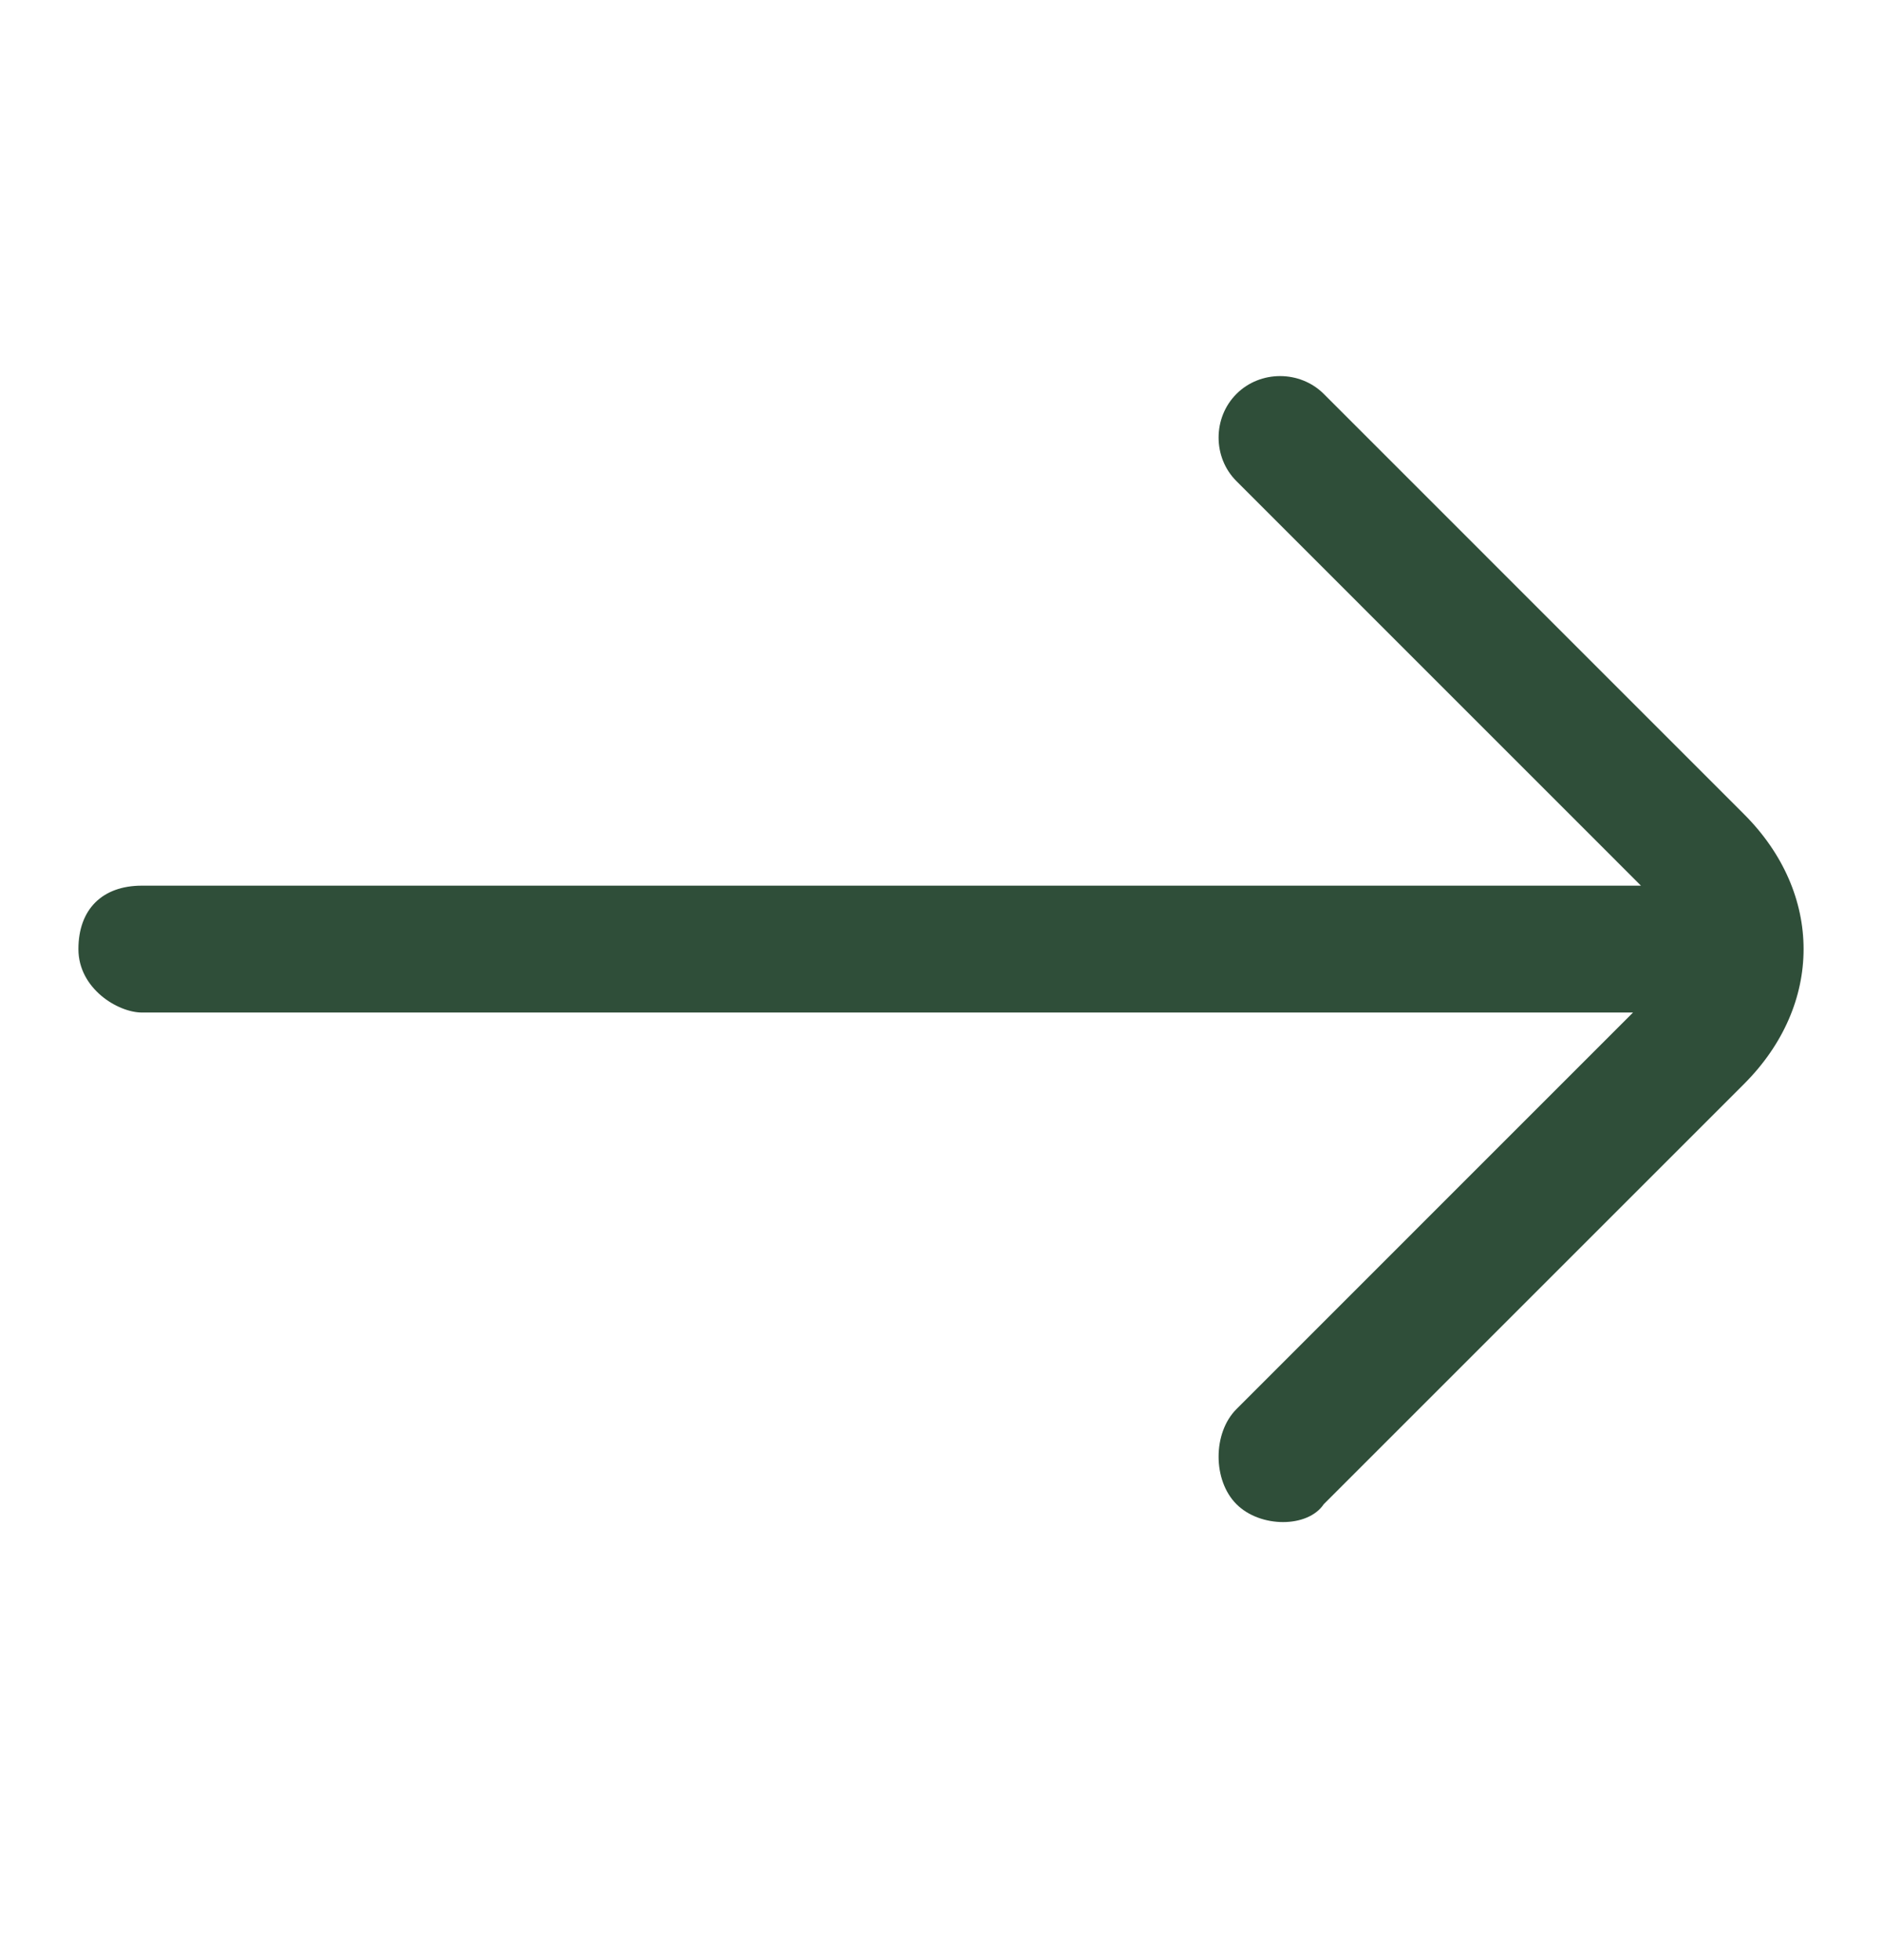
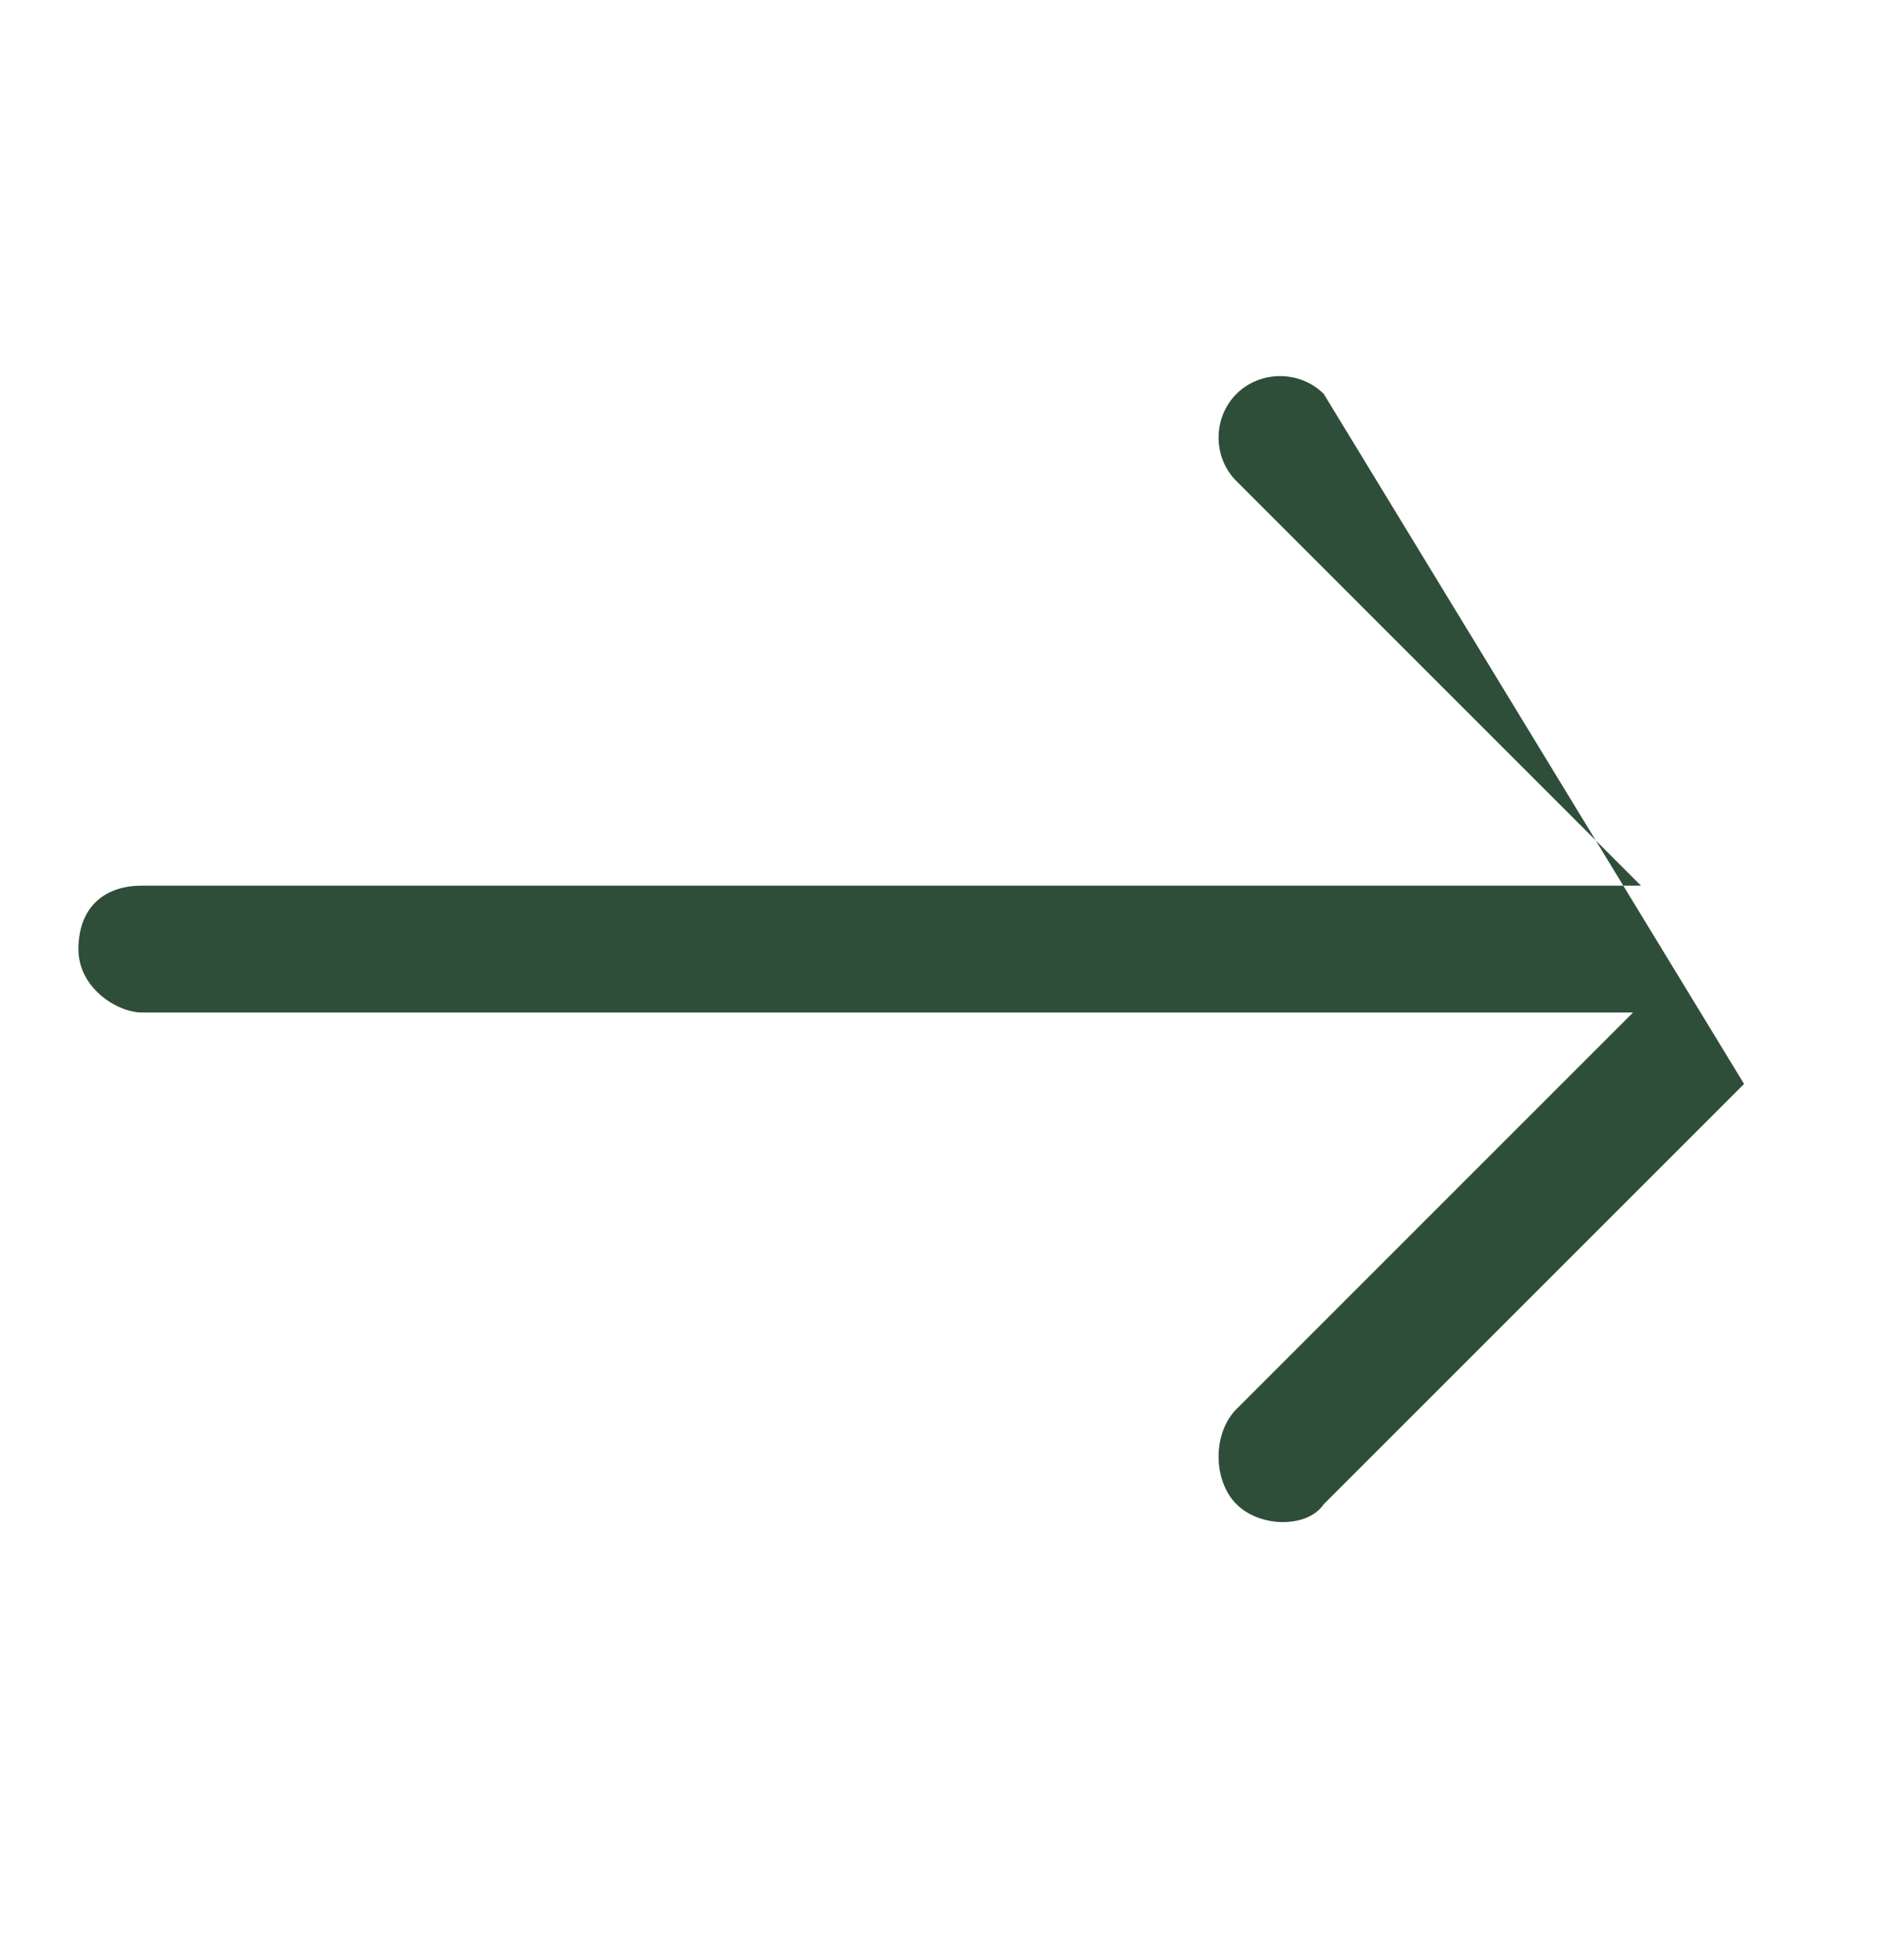
<svg xmlns="http://www.w3.org/2000/svg" width="24" height="25" viewBox="0 0 24 25" fill="none">
-   <path d="M16.881 19.185L22.241 13.825C23.253 12.813 23.253 11.397 22.241 10.385L16.881 5.024C16.577 4.721 16.071 4.721 15.768 5.024C15.464 5.328 15.464 5.834 15.768 6.137L20.926 11.296H1.809C1.303 11.296 1 11.599 1 12.105C1 12.611 1.506 12.914 1.809 12.914L20.825 12.914C19.713 14.027 16.071 17.668 15.768 17.972C15.464 18.275 15.464 18.882 15.768 19.185C16.071 19.489 16.678 19.489 16.881 19.185Z" fill="#2F4E39" />
+   <path d="M16.881 19.185L22.241 13.825L16.881 5.024C16.577 4.721 16.071 4.721 15.768 5.024C15.464 5.328 15.464 5.834 15.768 6.137L20.926 11.296H1.809C1.303 11.296 1 11.599 1 12.105C1 12.611 1.506 12.914 1.809 12.914L20.825 12.914C19.713 14.027 16.071 17.668 15.768 17.972C15.464 18.275 15.464 18.882 15.768 19.185C16.071 19.489 16.678 19.489 16.881 19.185Z" fill="#2F4E39" />
</svg>